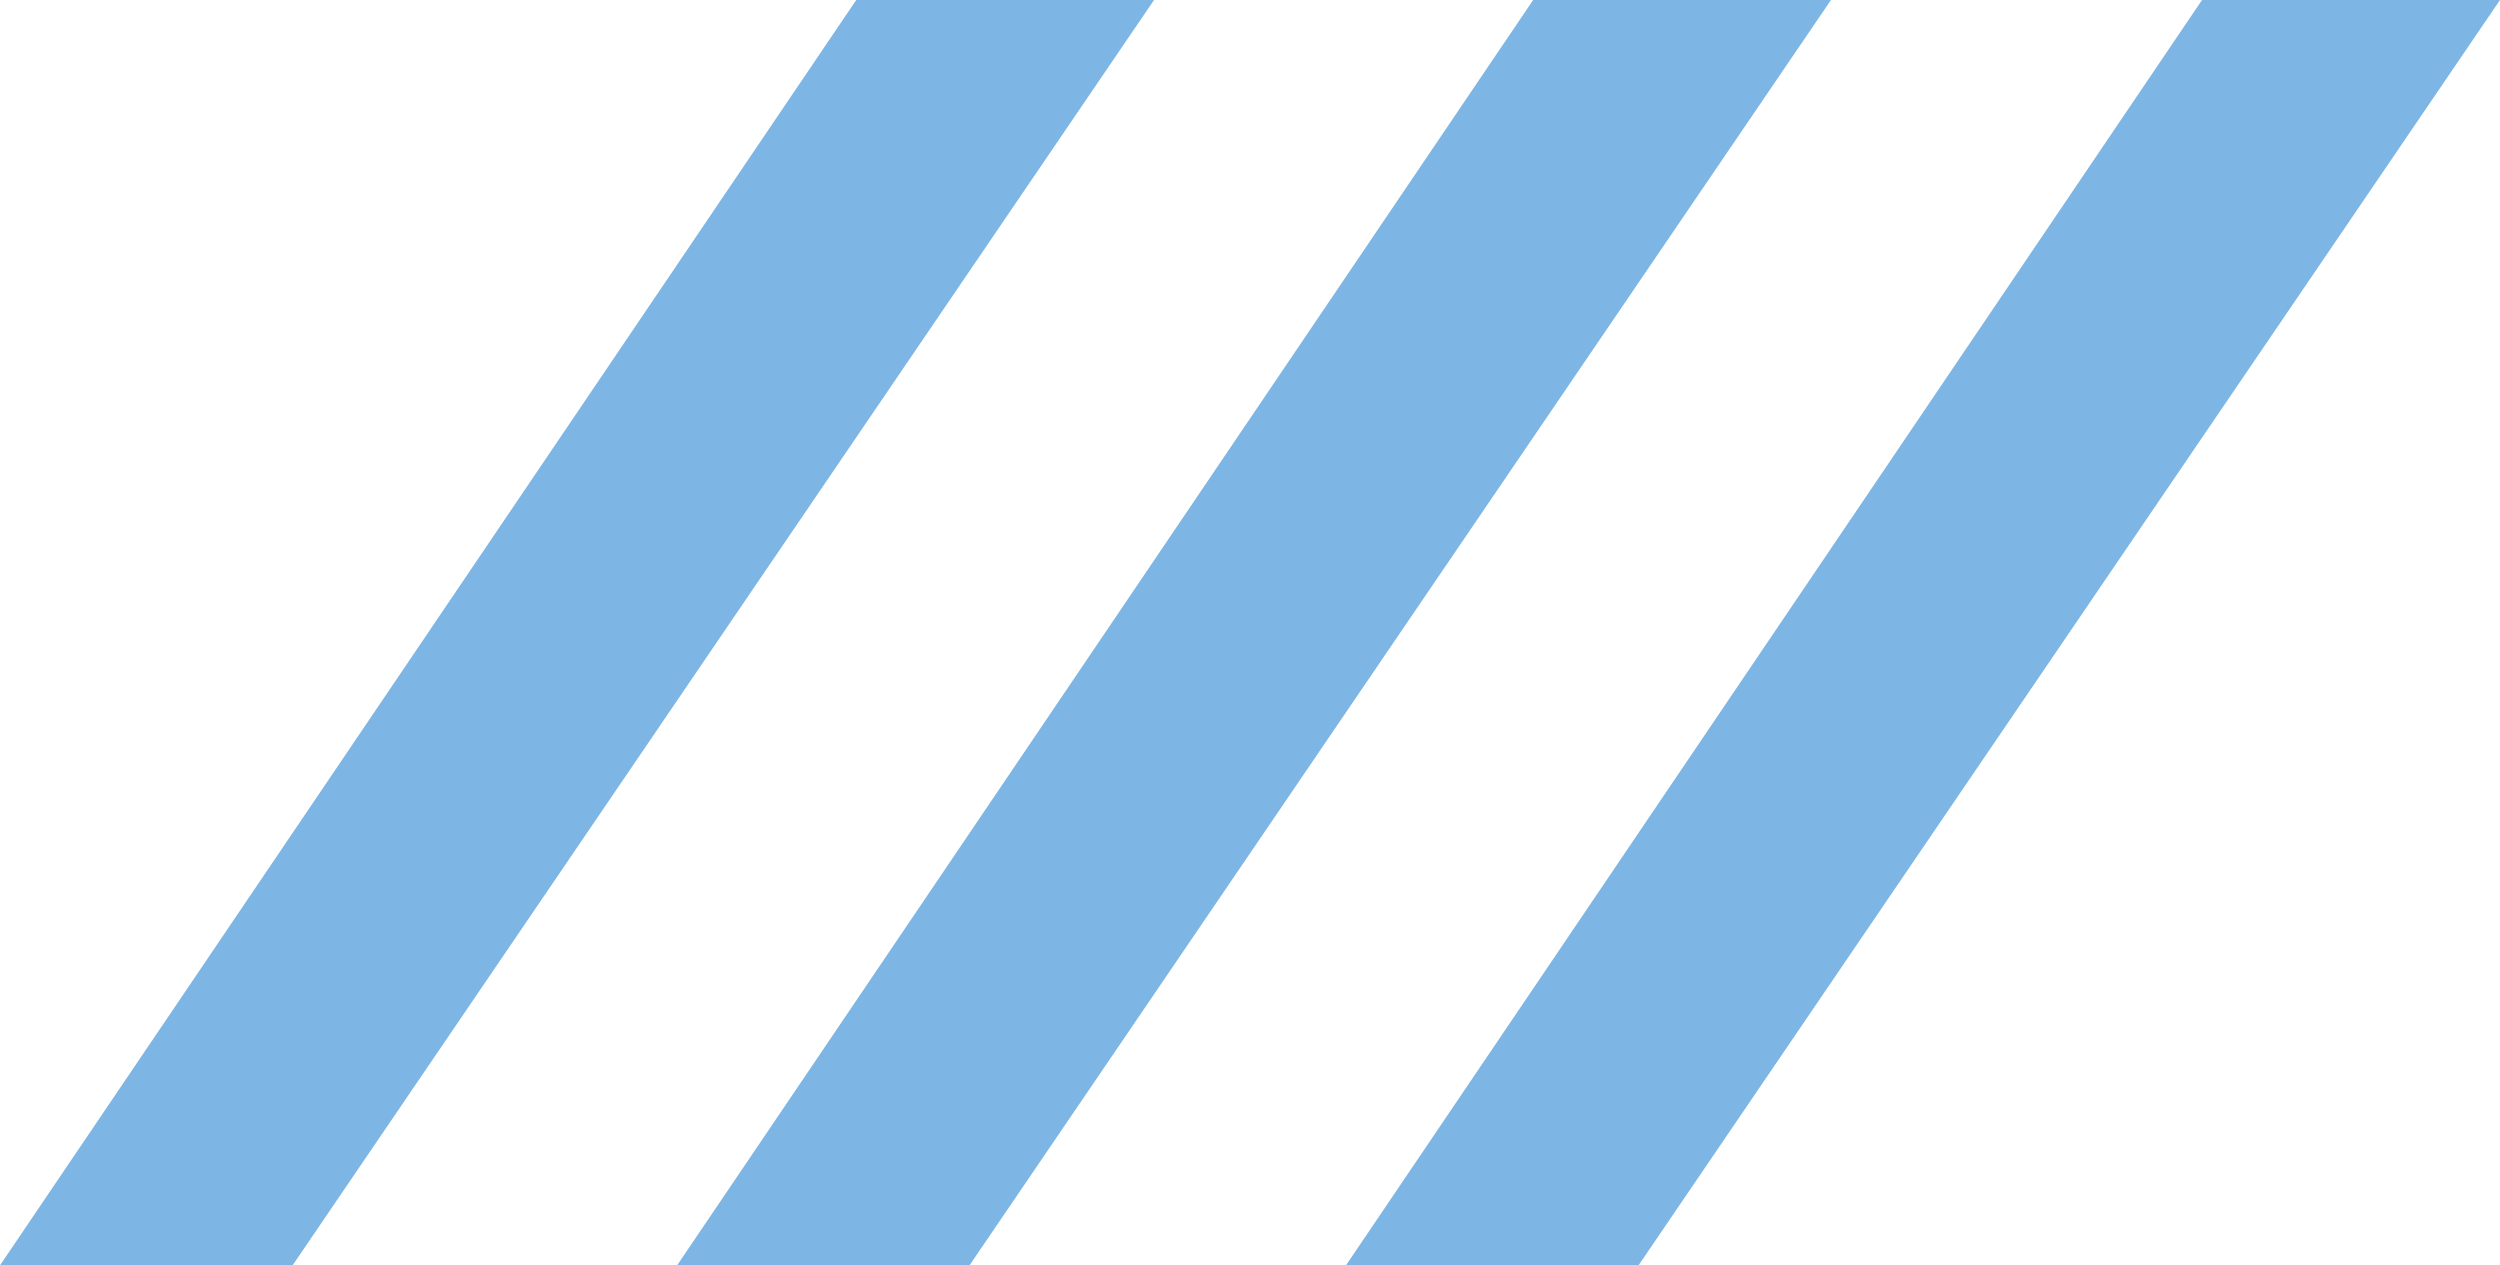
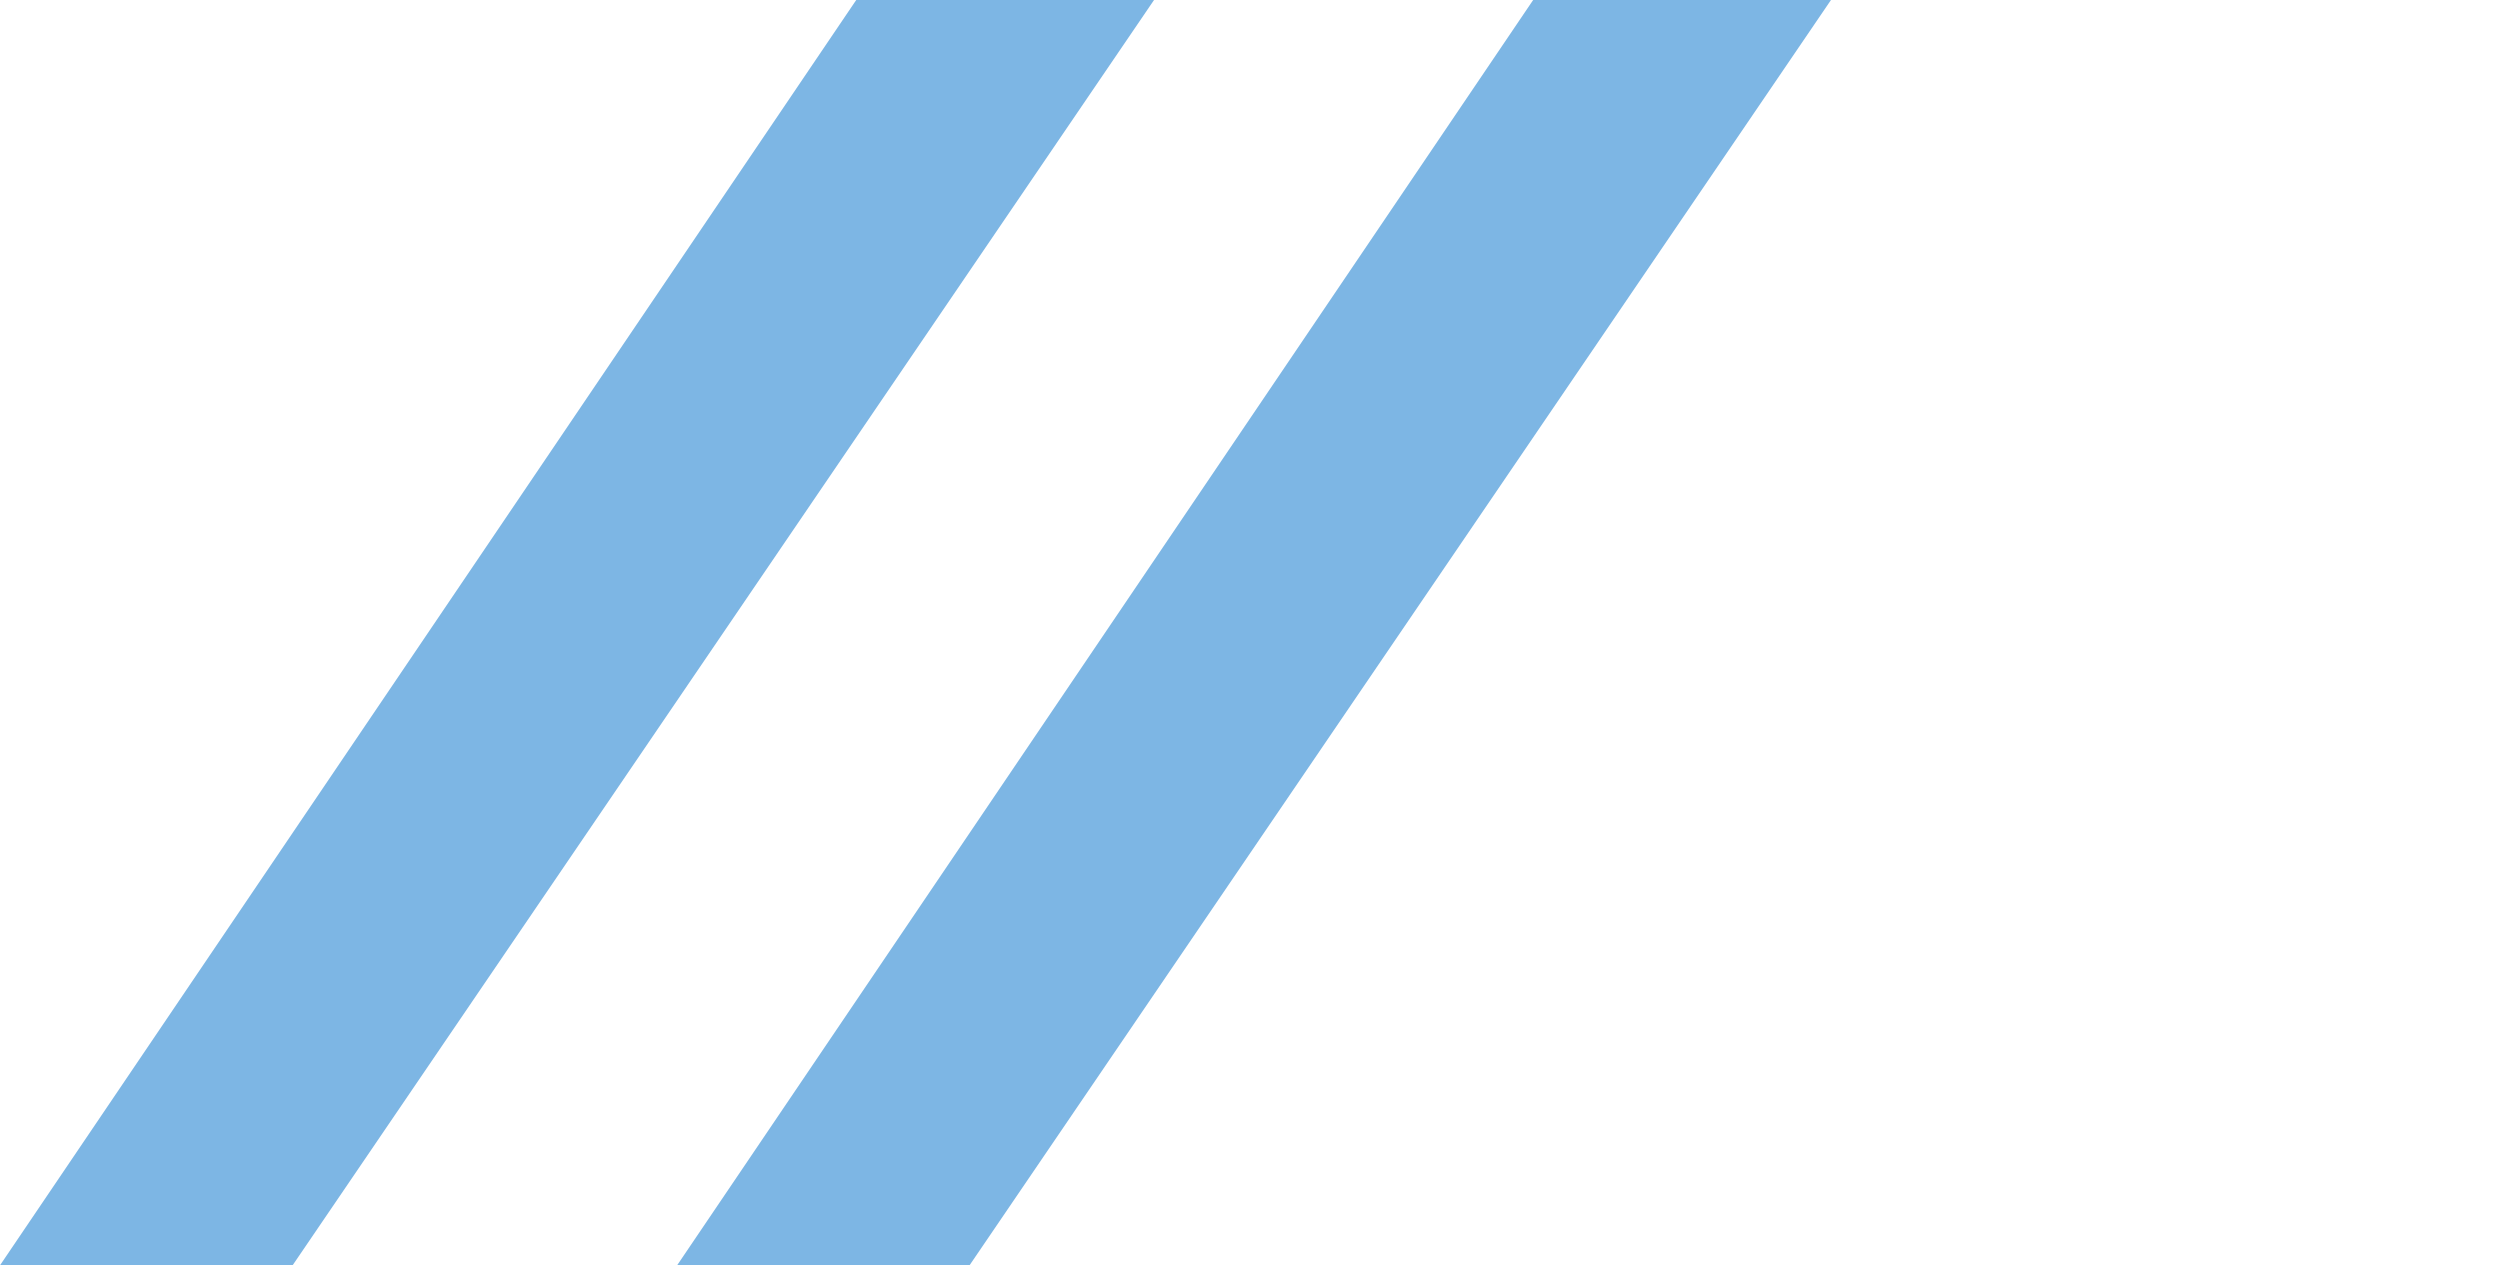
<svg xmlns="http://www.w3.org/2000/svg" id="b" viewBox="0 0 148.5 75.16">
  <g id="c">
    <polygon points="50.86 0 0 75.16 17.38 75.16 68.55 0 50.86 0" style="fill:#7db6e4; stroke-width:0px;" />
    <polygon points="91.07 0 40.22 75.16 57.59 75.16 108.76 0 91.07 0" style="fill:#7db6e4; stroke-width:0px;" />
-     <polygon points="130.8 0 79.95 75.16 97.33 75.16 148.5 0 130.8 0" style="fill:#7db6e4; stroke-width:0px;" />
  </g>
</svg>